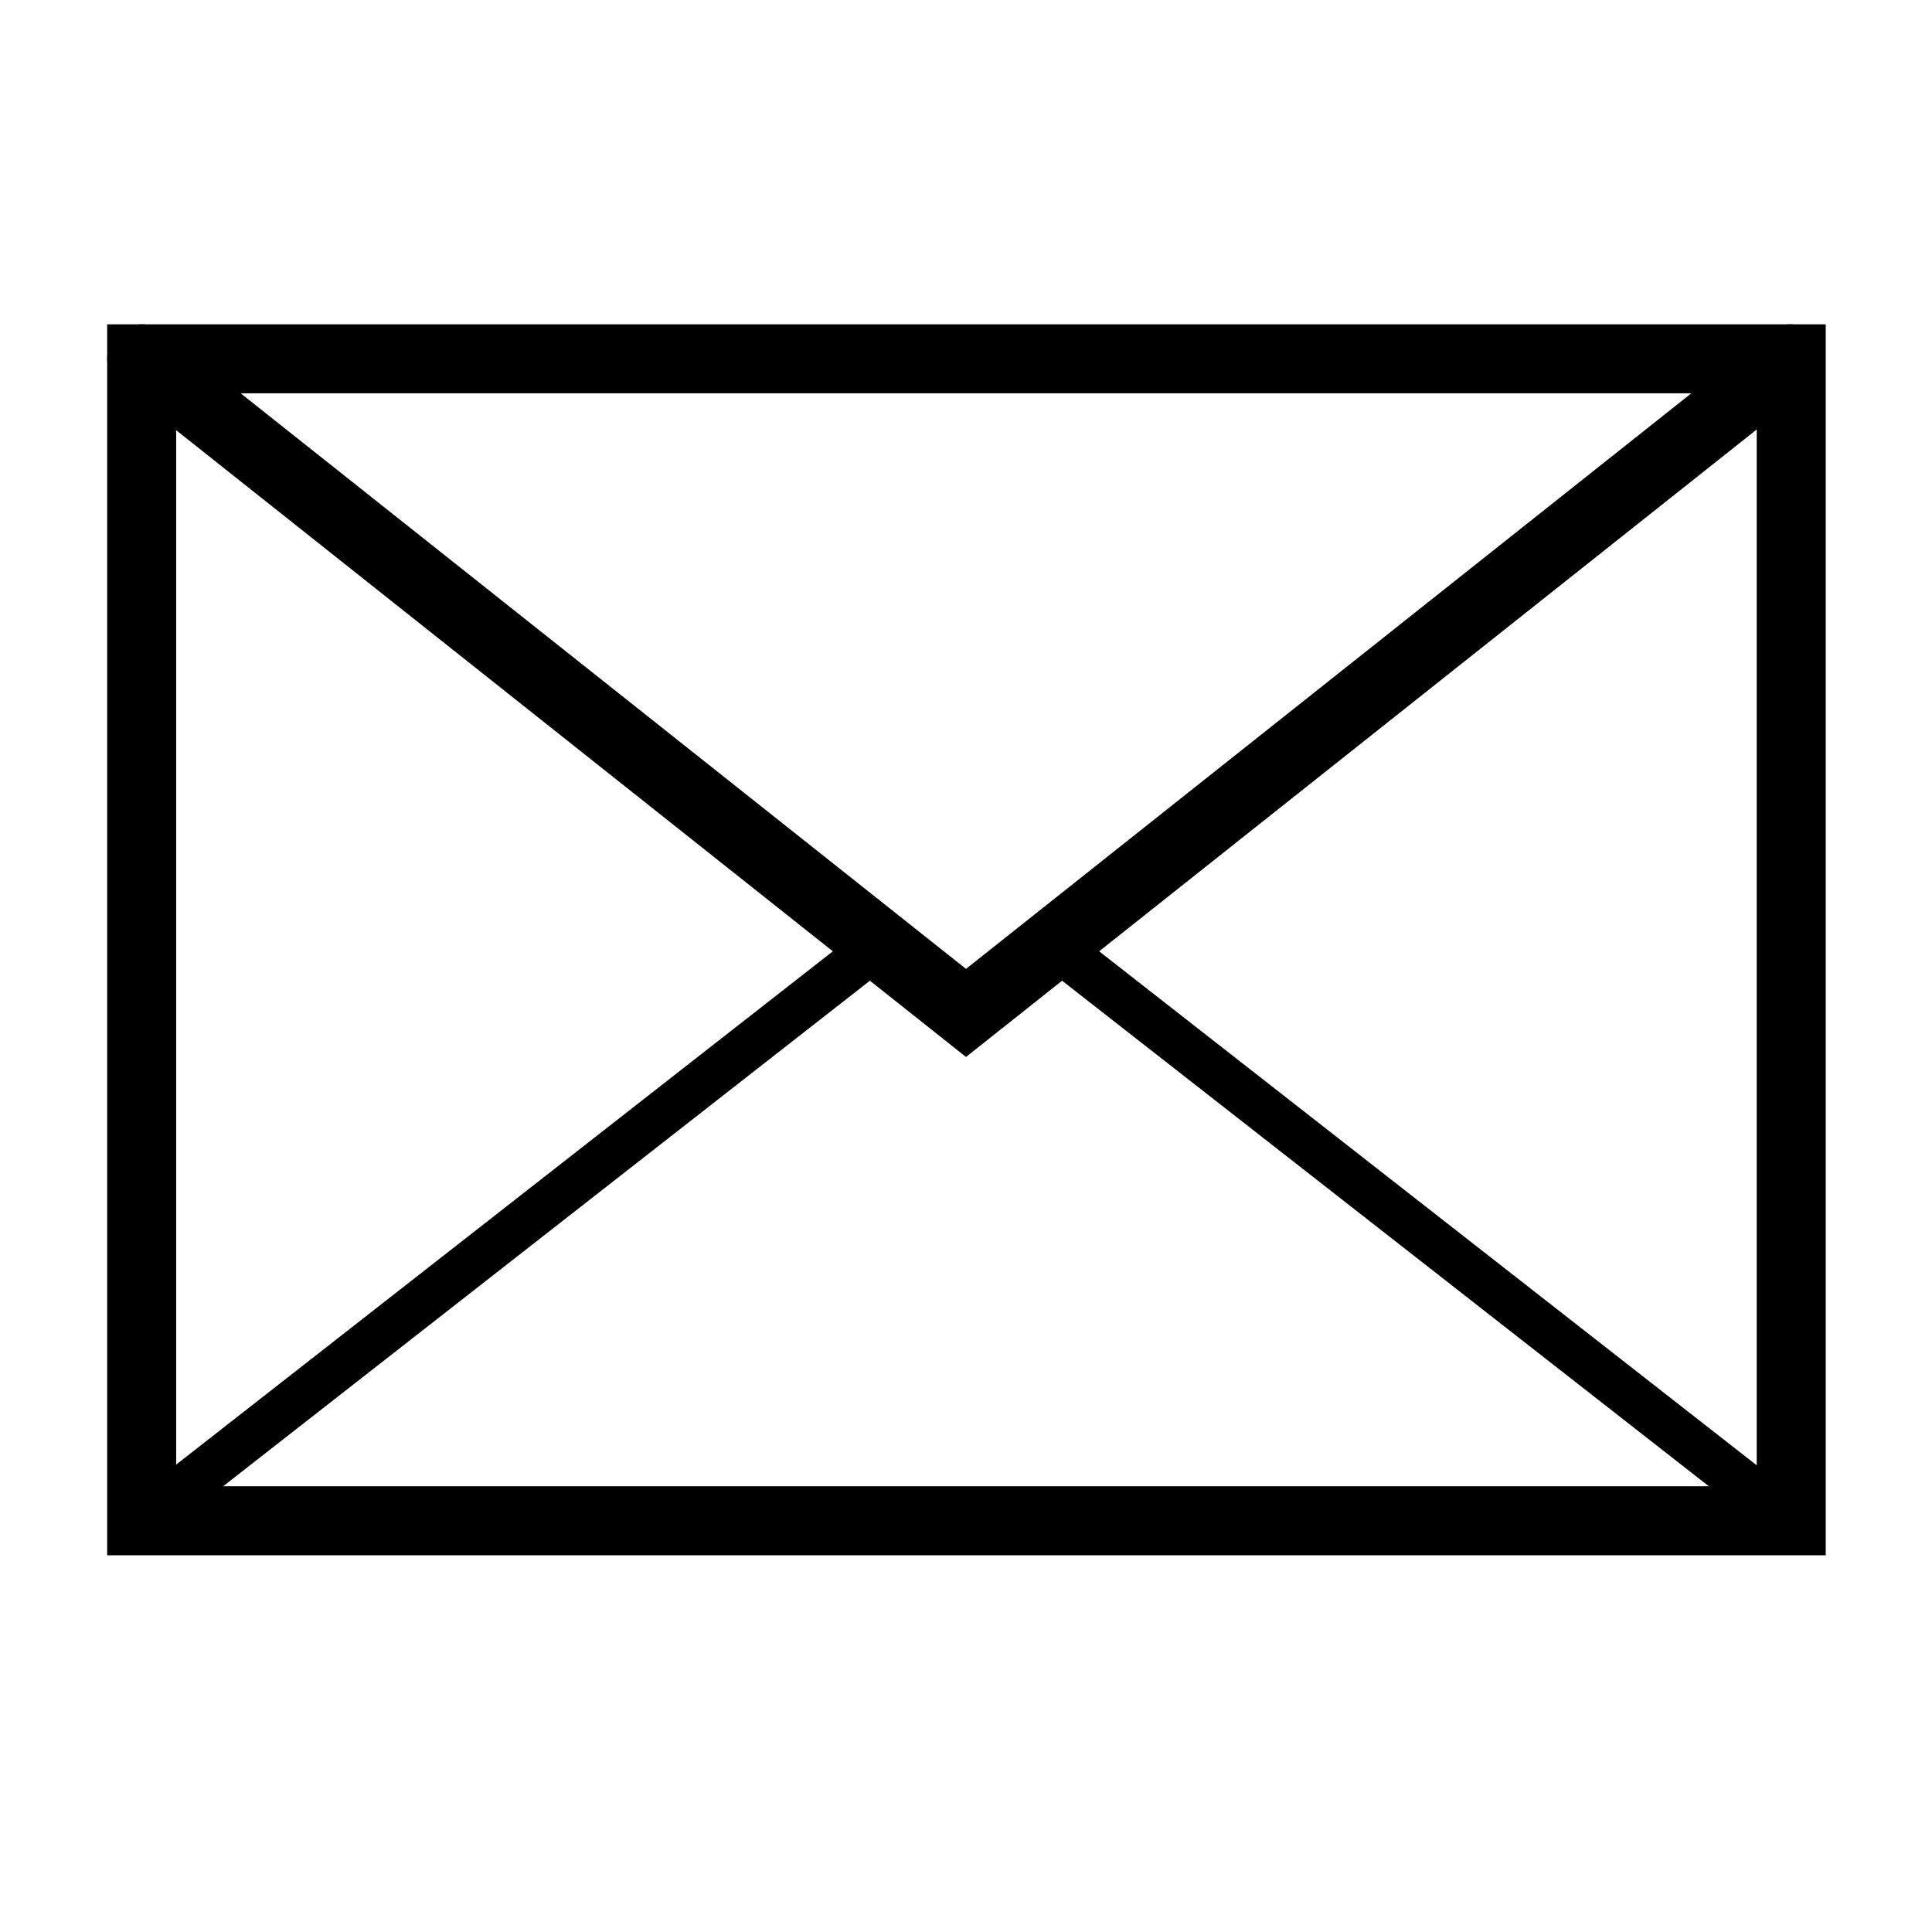
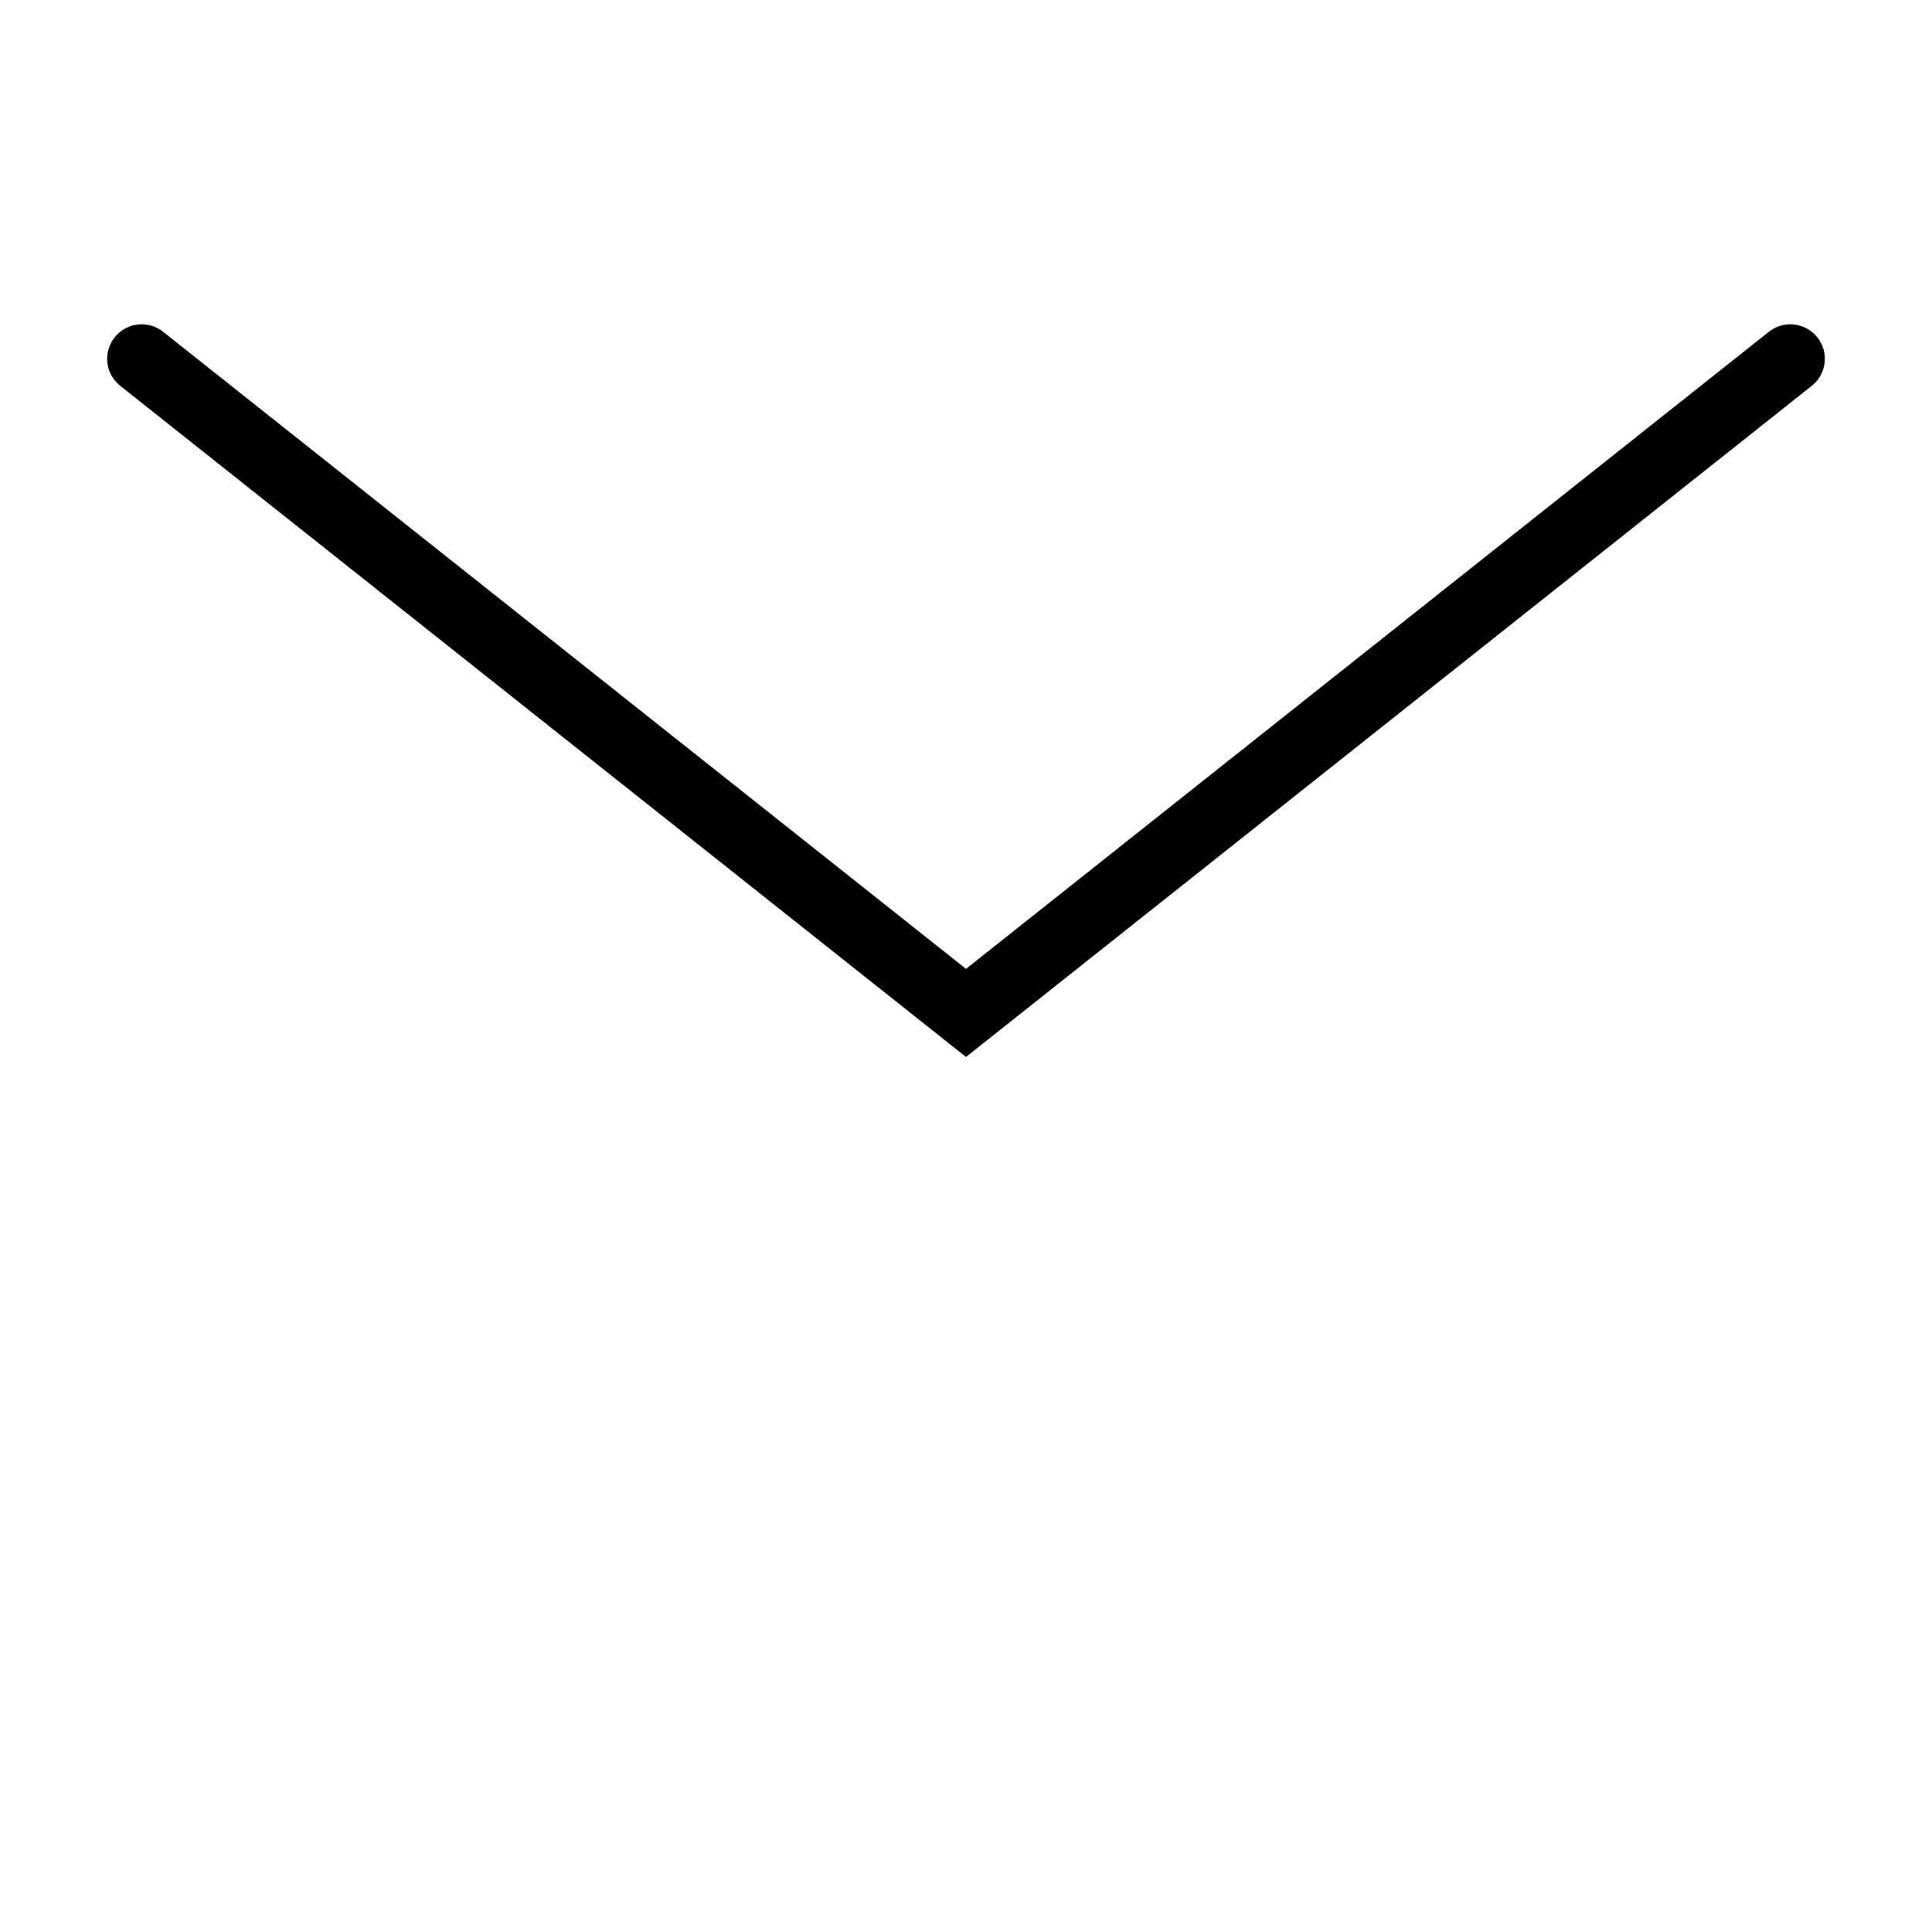
<svg xmlns="http://www.w3.org/2000/svg" id="Livello_1" data-name="Livello 1" viewBox="0 0 21 21">
  <defs>
    <style>.cls-1,.cls-2{fill:none;stroke:#000;stroke-miterlimit:10;}.cls-1{stroke-linecap:round;stroke-width:0.75px;}.cls-2{stroke-width:0.5px;}</style>
  </defs>
  <title>Tavola disegno 1</title>
-   <rect class="cls-1" x="1.54" y="3.9" width="17.93" height="12.63" />
  <polyline class="cls-1" points="1.54 3.9 10.5 11.01 19.46 3.9" />
-   <line class="cls-2" x1="9.51" y1="10.3" x2="1.54" y2="16.53" />
-   <line class="cls-2" x1="19.46" y1="16.53" x2="11.49" y2="10.3" />
</svg>